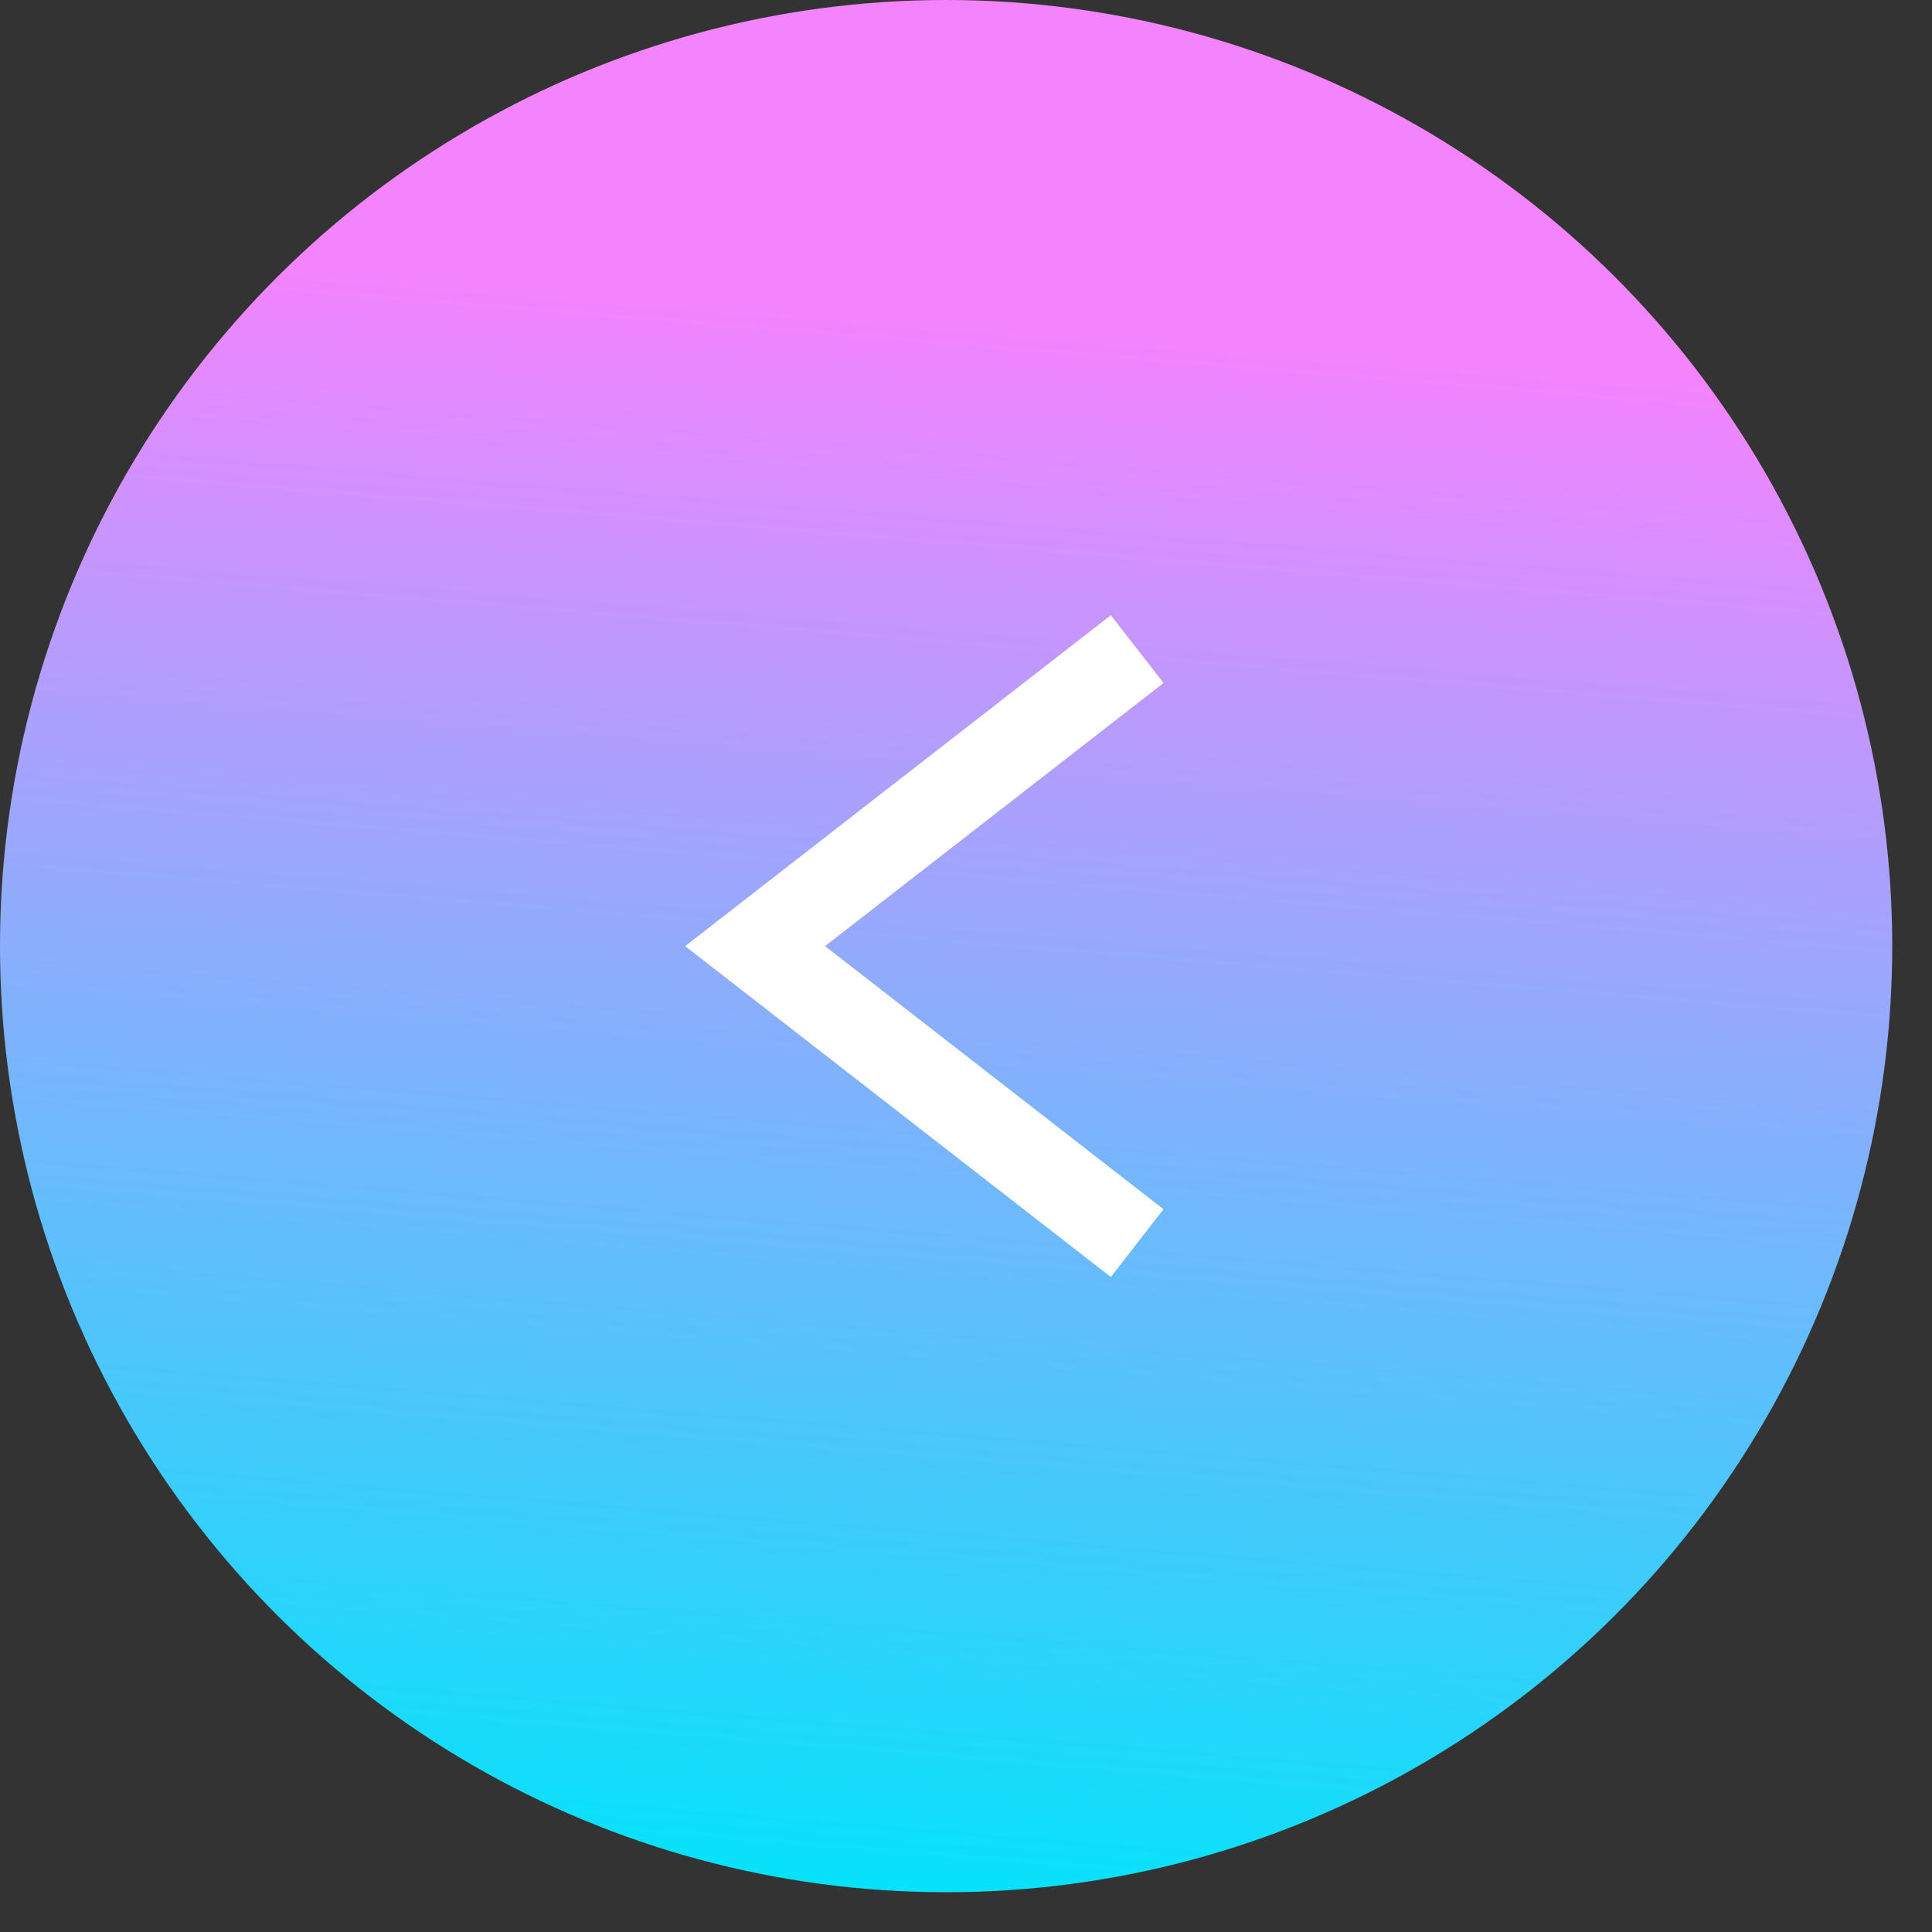
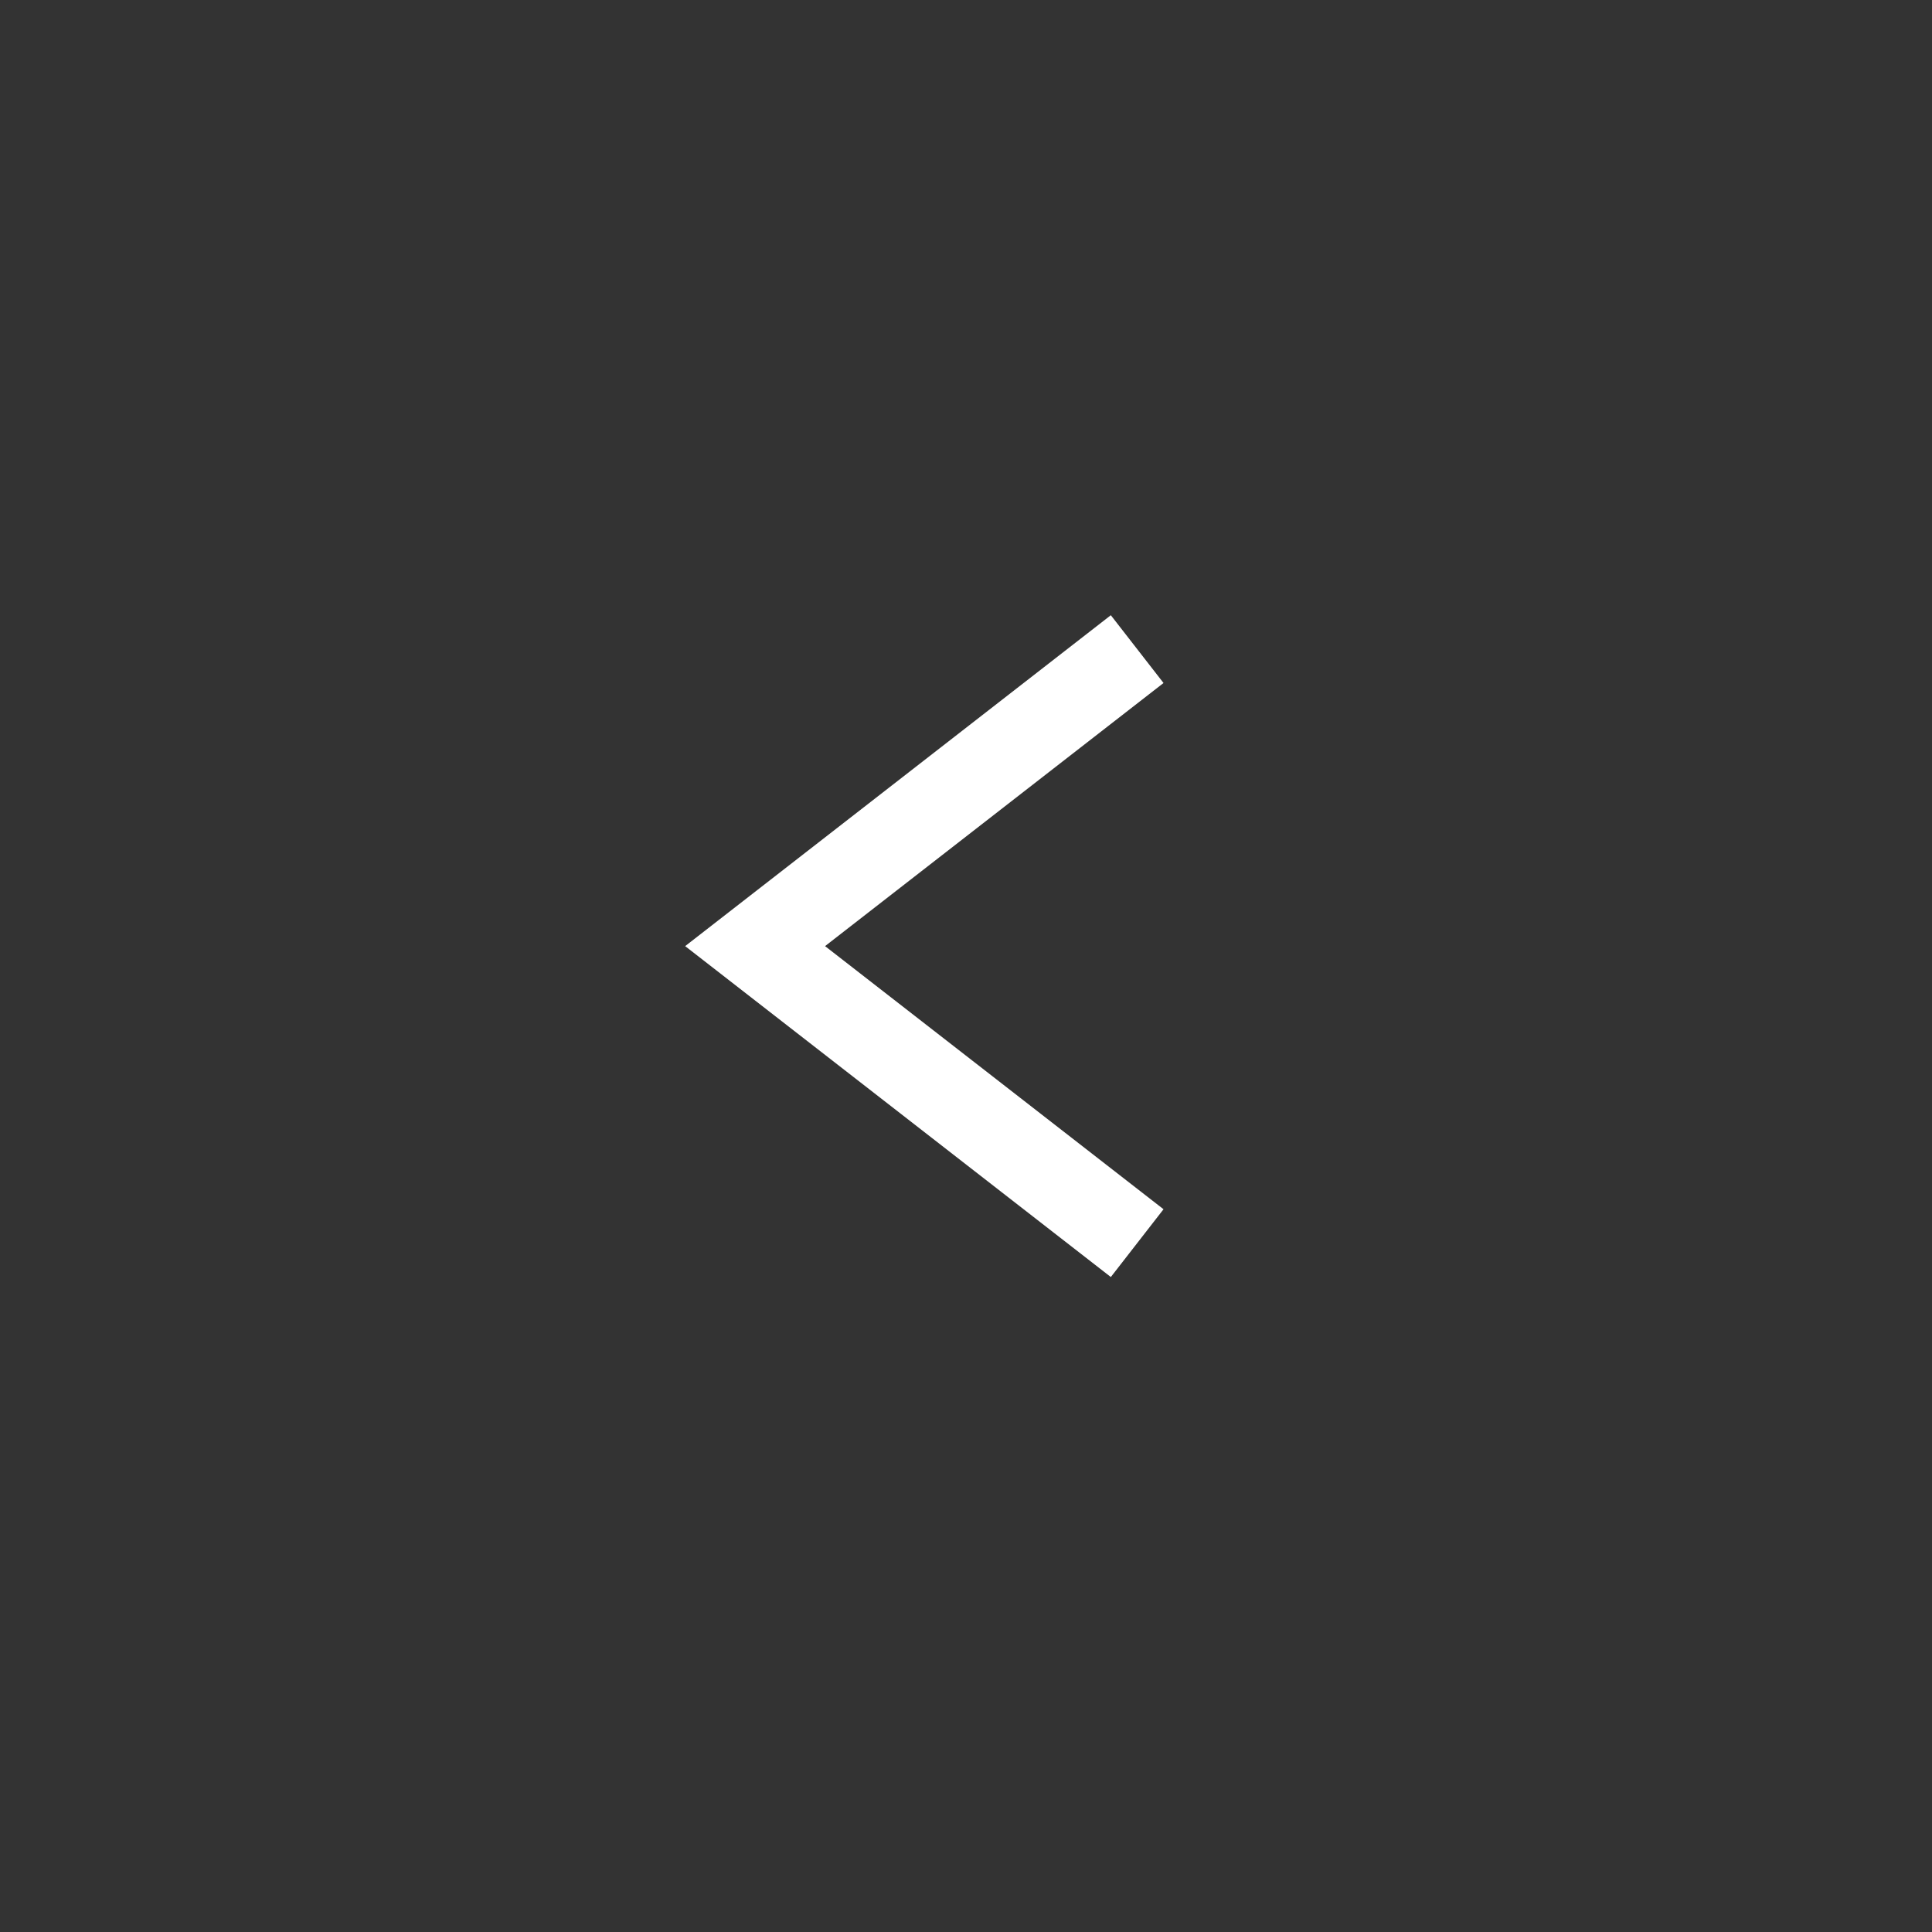
<svg xmlns="http://www.w3.org/2000/svg" width="45" height="45" viewBox="0 0 45 45" fill="none">
  <rect x="0" y="0" width="45" height="45" fill="#333333" stroke="none" />
-   <circle cx="22.037" cy="22.037" r="22.037" transform="rotate(-90 22.037 22.037)" fill="url(#paint0_linear_847_2822)" />
  <path d="M26.487 15.119L17.588 22.037L26.487 28.955" stroke="white" stroke-width="2" />
  <defs>
    <linearGradient id="paint0_linear_847_2822" x1="-1.49688e-06" y1="12.055" x2="37.296" y2="15.087" gradientUnits="userSpaceOnUse">
      <stop stop-color="#01E4FA" />
      <stop offset="1" stop-color="#F483FE" />
    </linearGradient>
  </defs>
</svg>